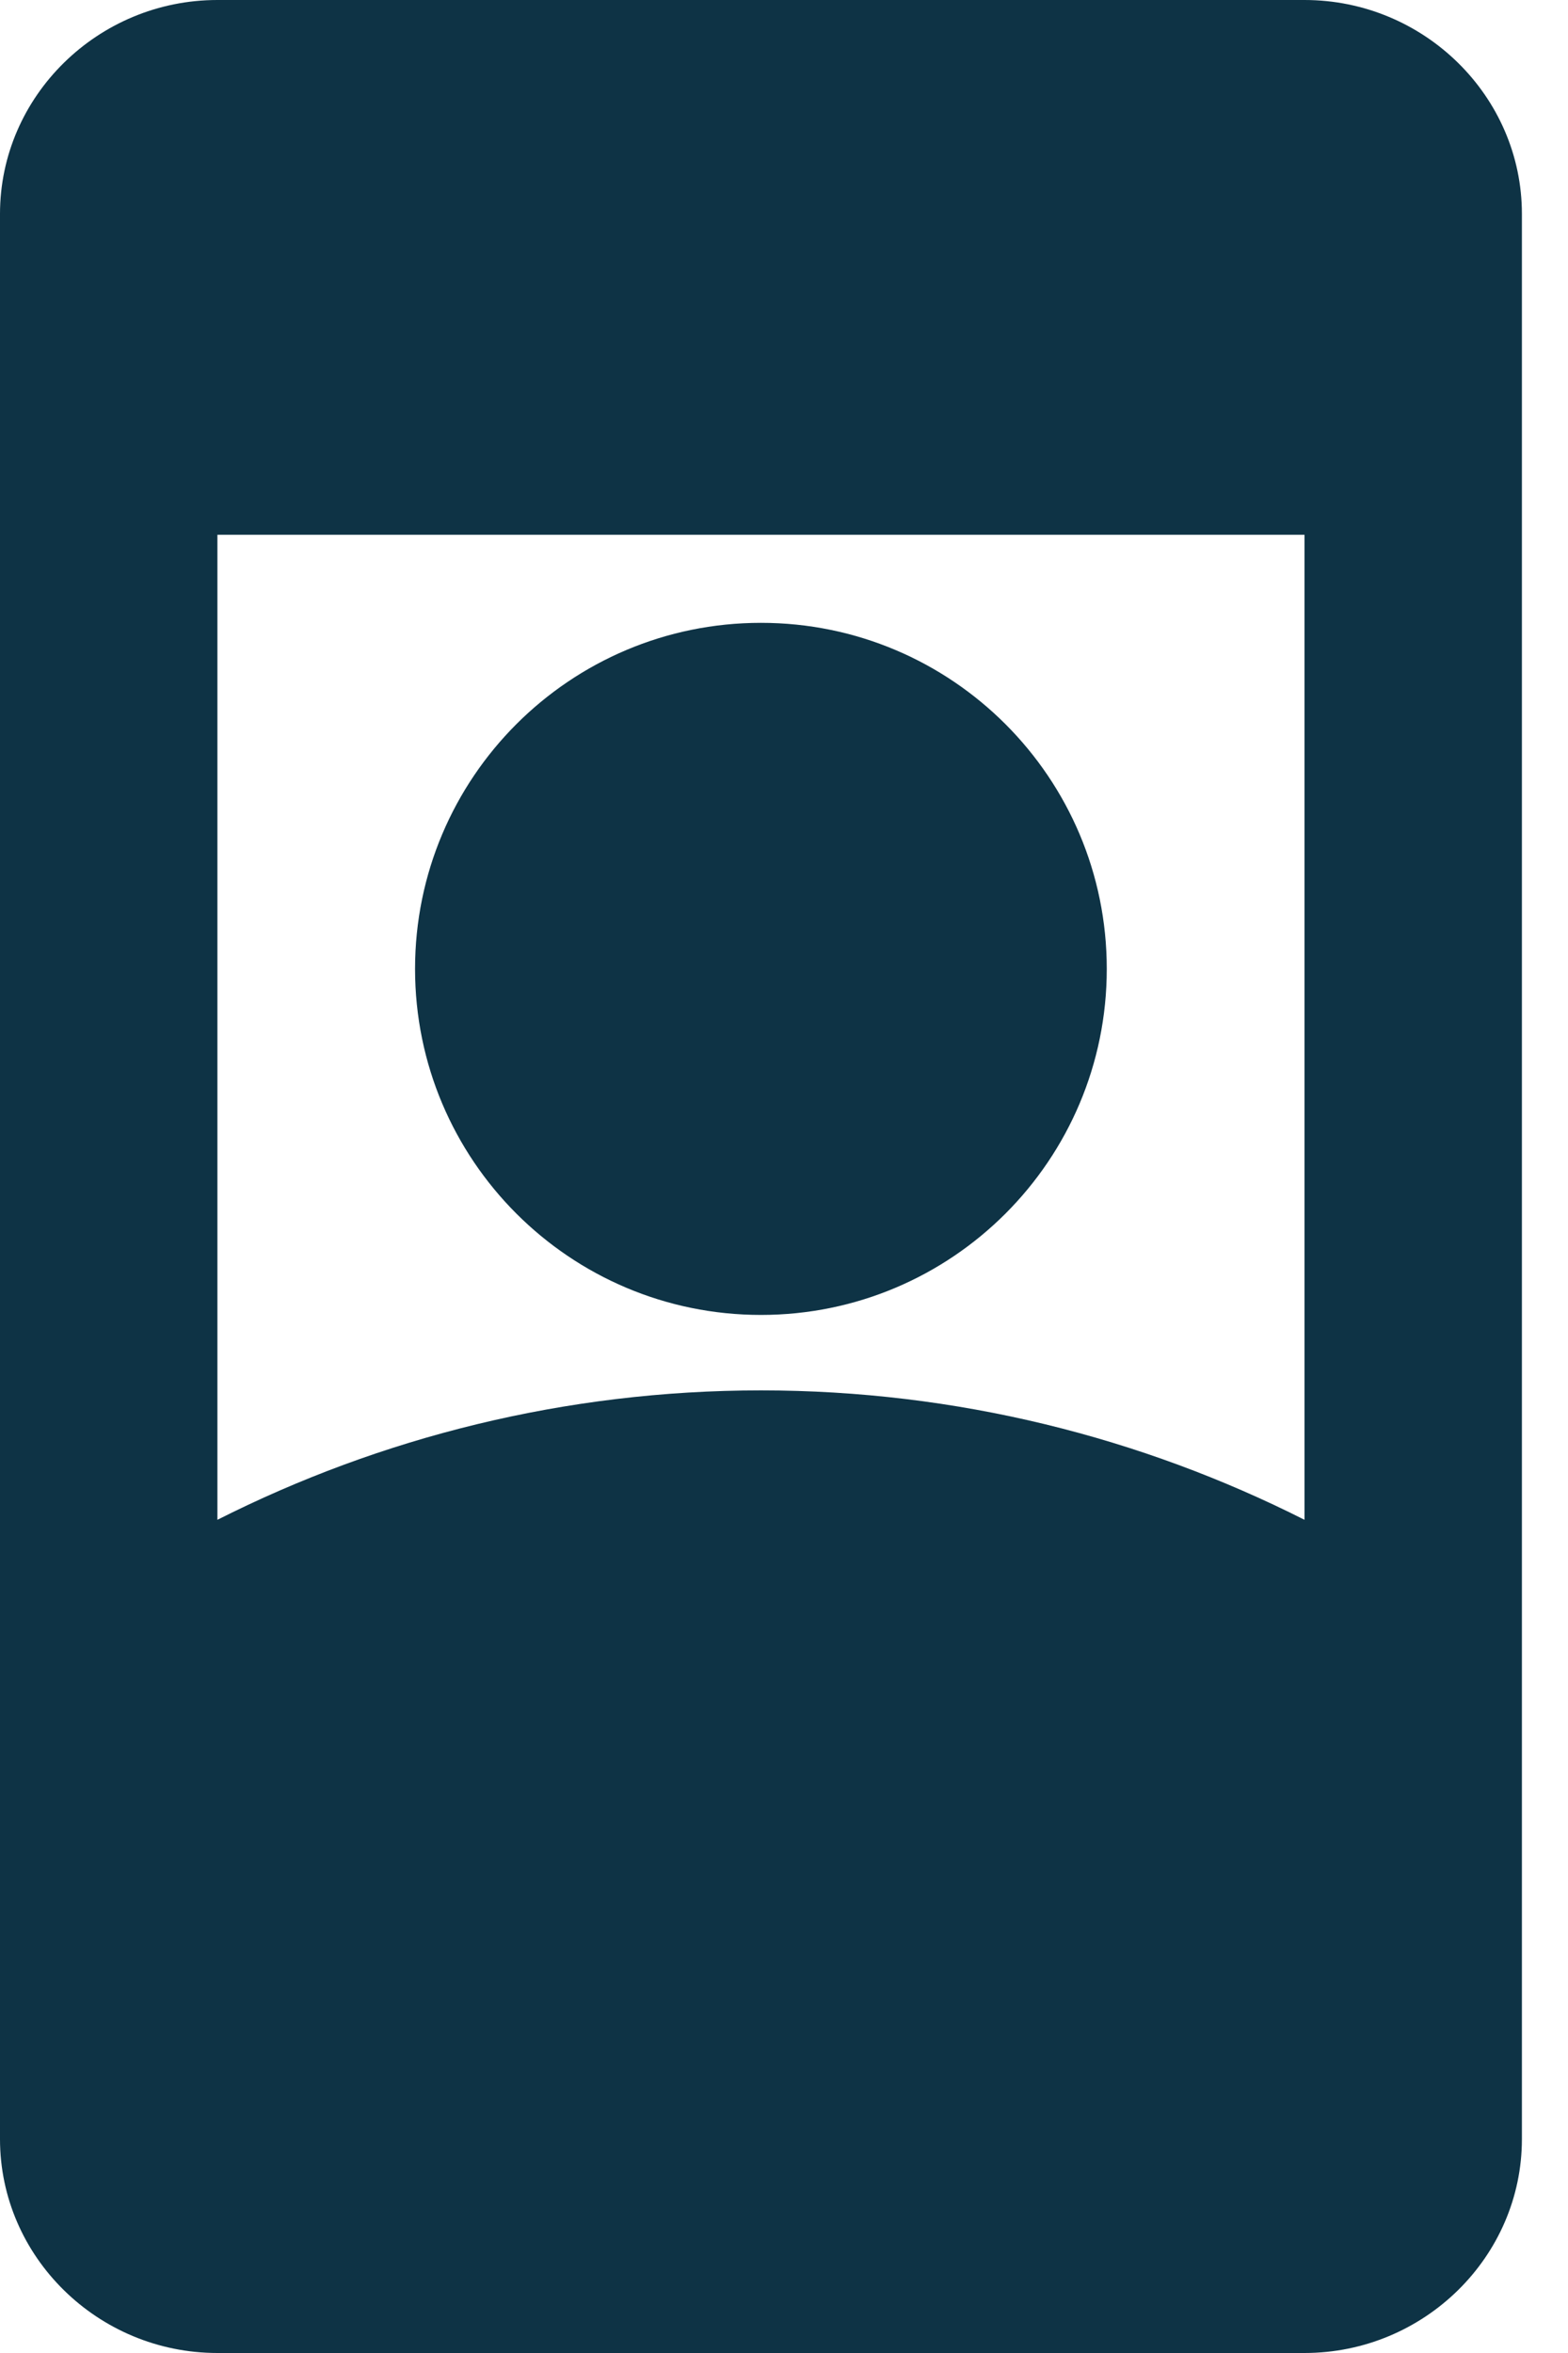
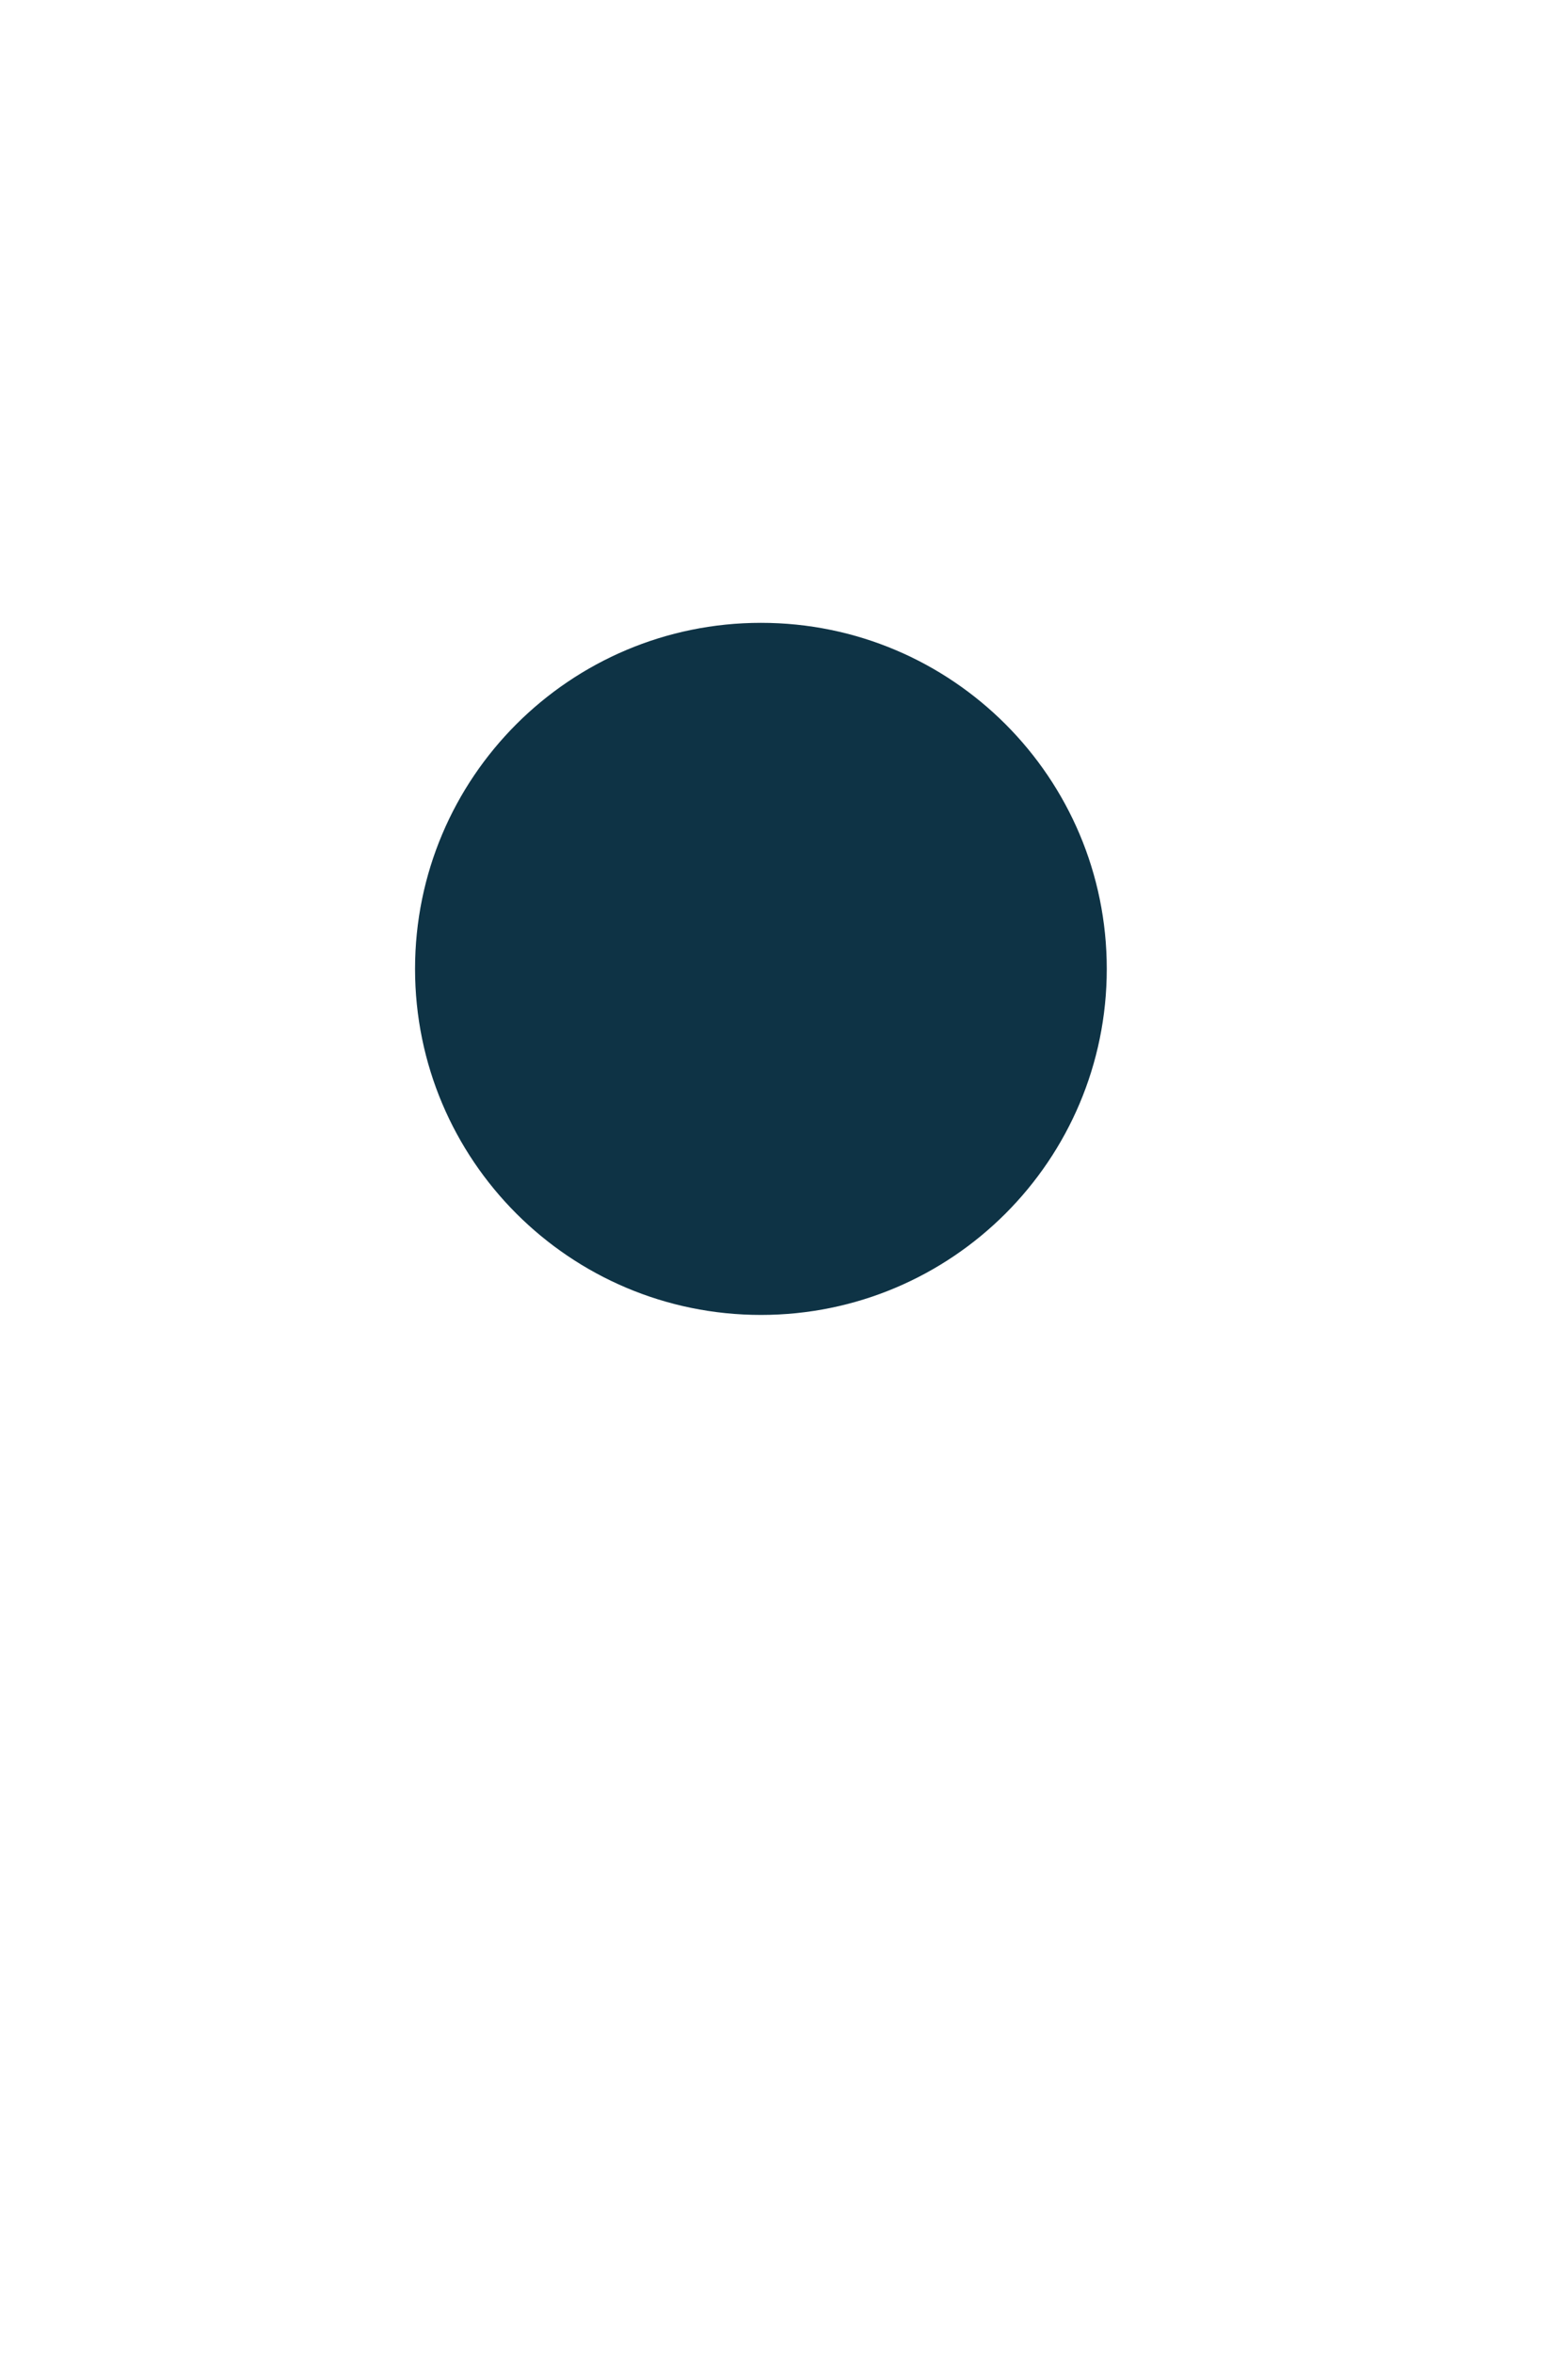
<svg xmlns="http://www.w3.org/2000/svg" width="20" height="30" viewBox="0 0 20 30" fill="none">
-   <path d="M16.639 0H2.773C1.248 0 0 1.227 0 2.727V27.273C0 28.773 1.248 30 2.773 30H16.639C18.164 30 19.412 28.773 19.412 27.273V2.727C19.412 1.227 18.164 0 16.639 0ZM16.639 19.377C14.559 18.327 12.202 17.727 9.706 17.727C7.21 17.727 4.853 18.327 2.773 19.377V6.818H16.639V19.377Z" fill="#0E3345" />
  <path d="M9.706 16.765C12.142 16.765 14.117 14.79 14.117 12.353C14.117 9.916 12.142 7.941 9.706 7.941C7.269 7.941 5.294 9.916 5.294 12.353C5.294 14.79 7.269 16.765 9.706 16.765Z" fill="#0E3345" />
</svg>